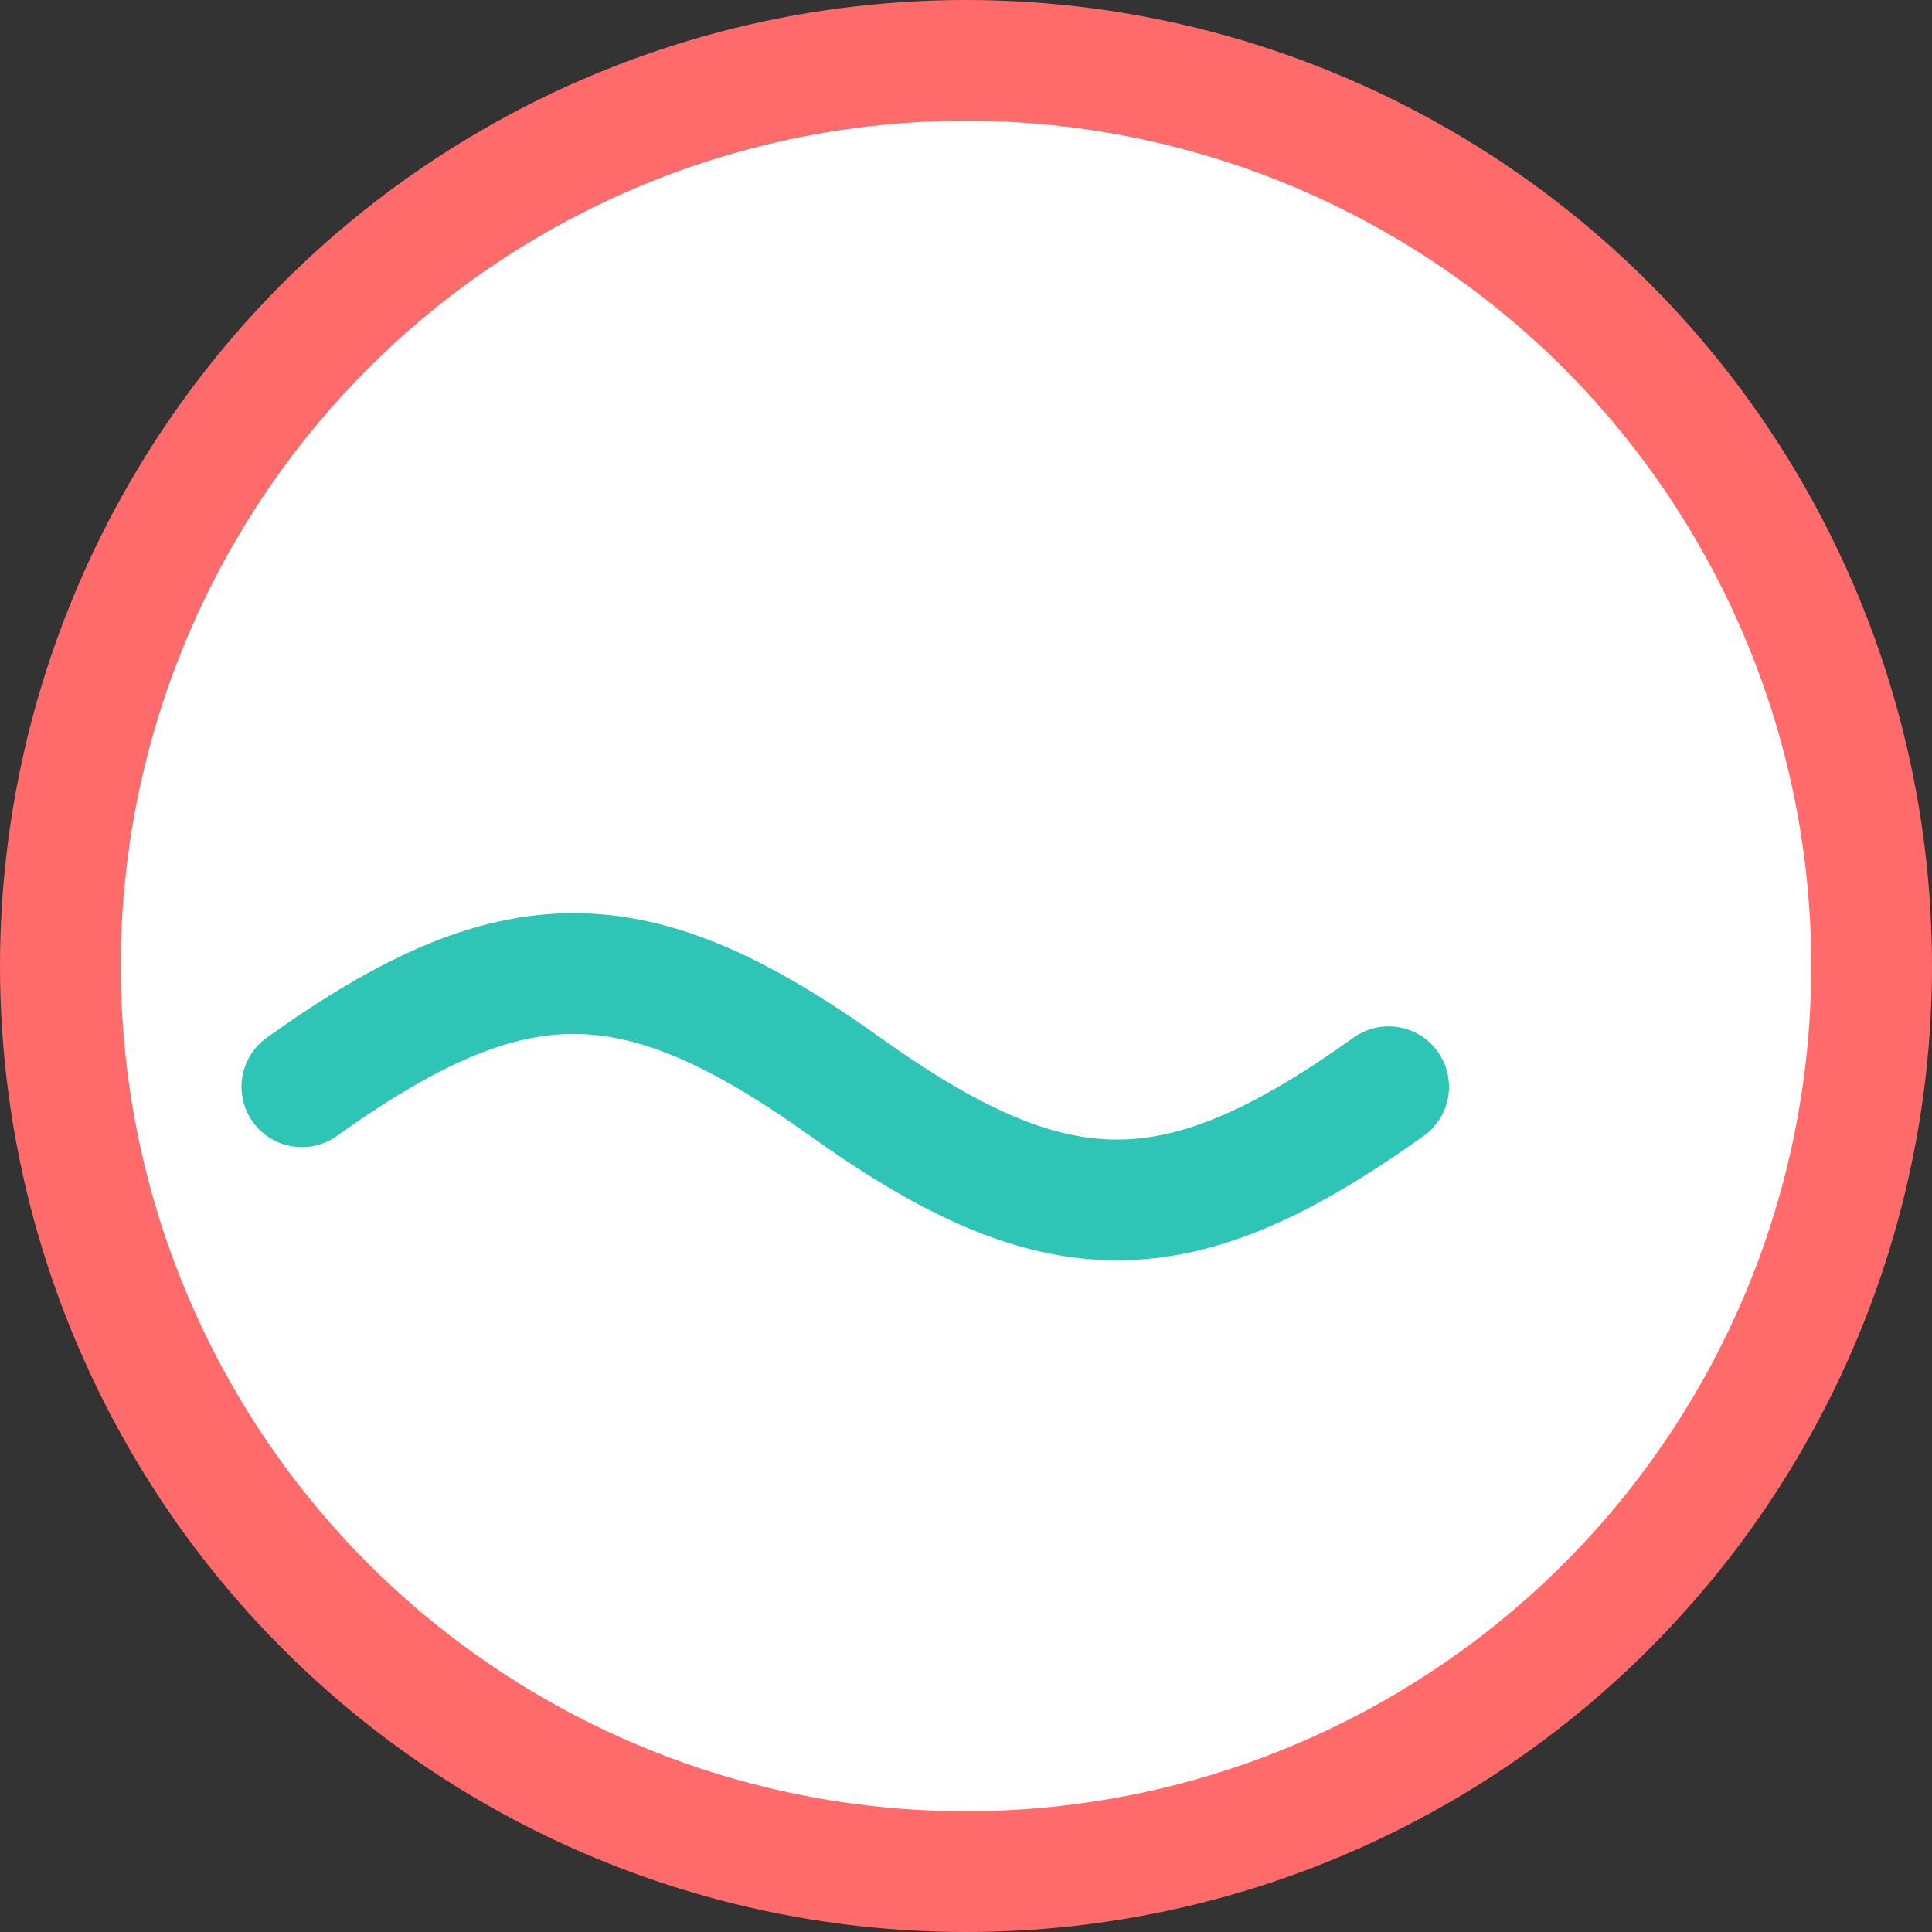
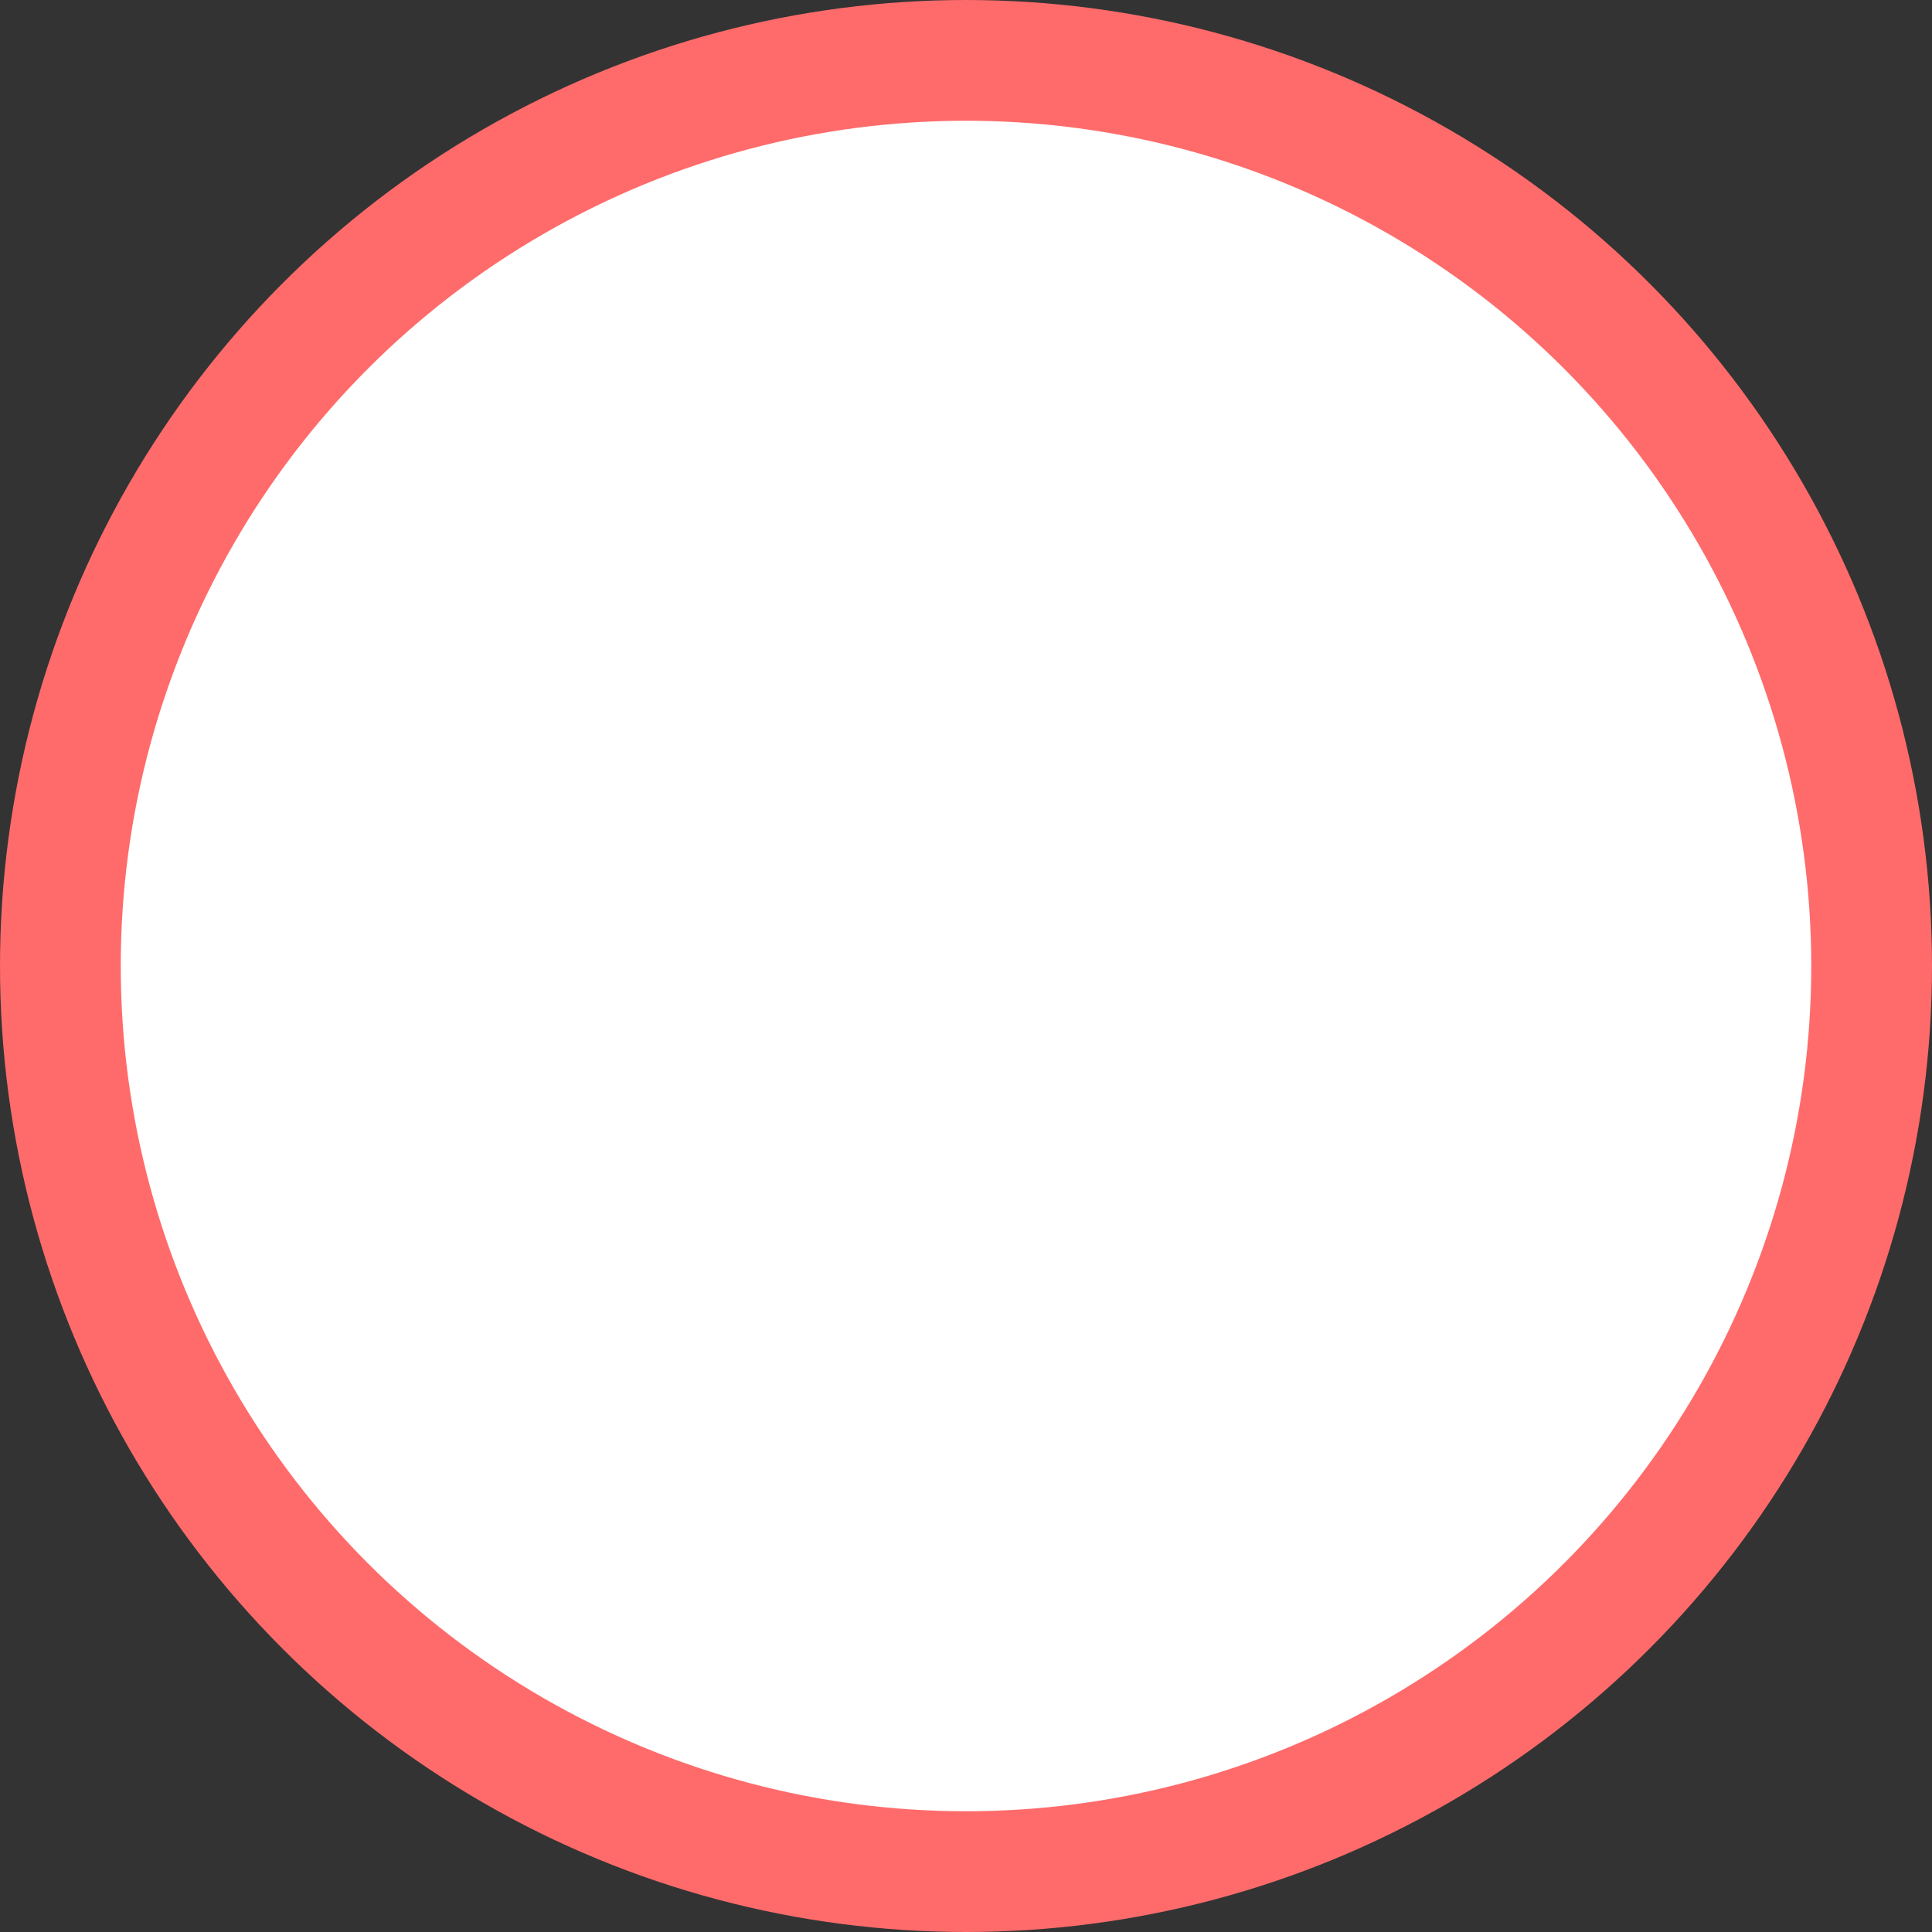
<svg xmlns="http://www.w3.org/2000/svg" viewBox="0 0 64 64">
  <rect x="0" y="0" width="64" height="64" fill="#333333" stroke="none" />
  <circle cx="32" cy="32" r="30" fill="#fff" stroke="#FF6B6B" stroke-width="4" />
-   <path d="M10 36c7-5 11-5 18 0s11 5 18 0" fill="none" stroke="#2EC4B6" stroke-width="4" stroke-linecap="round" />
</svg>